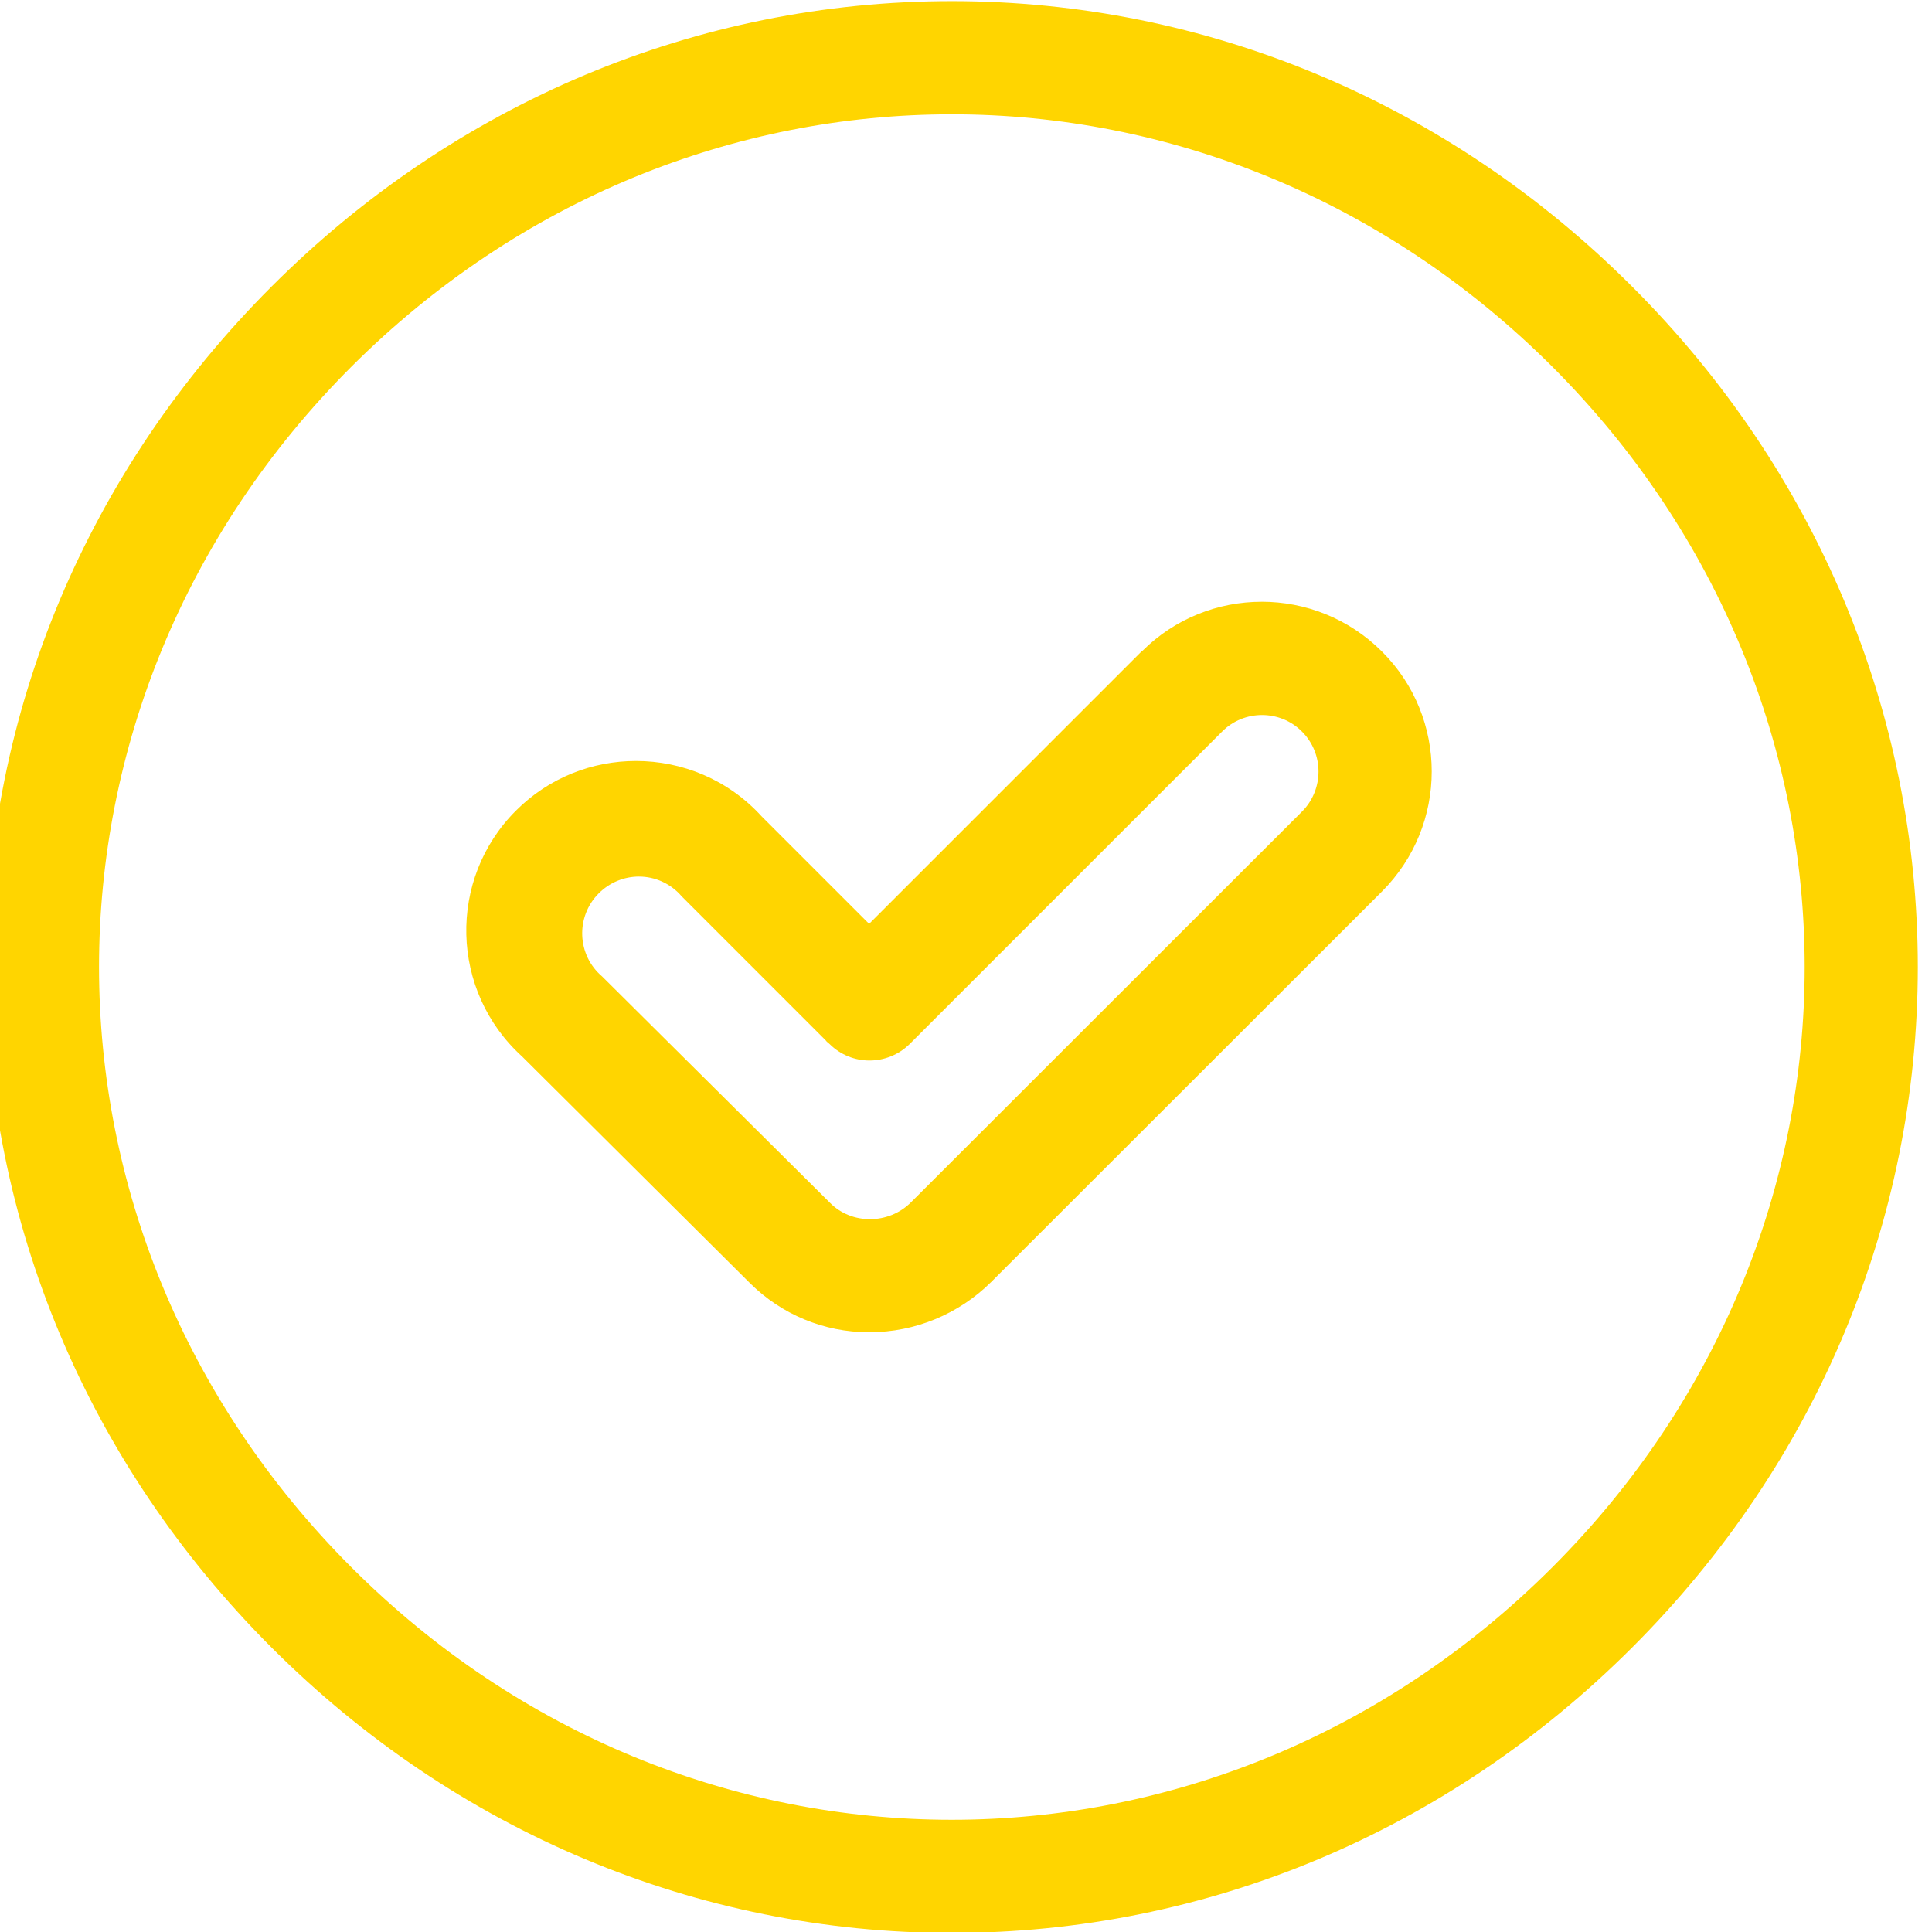
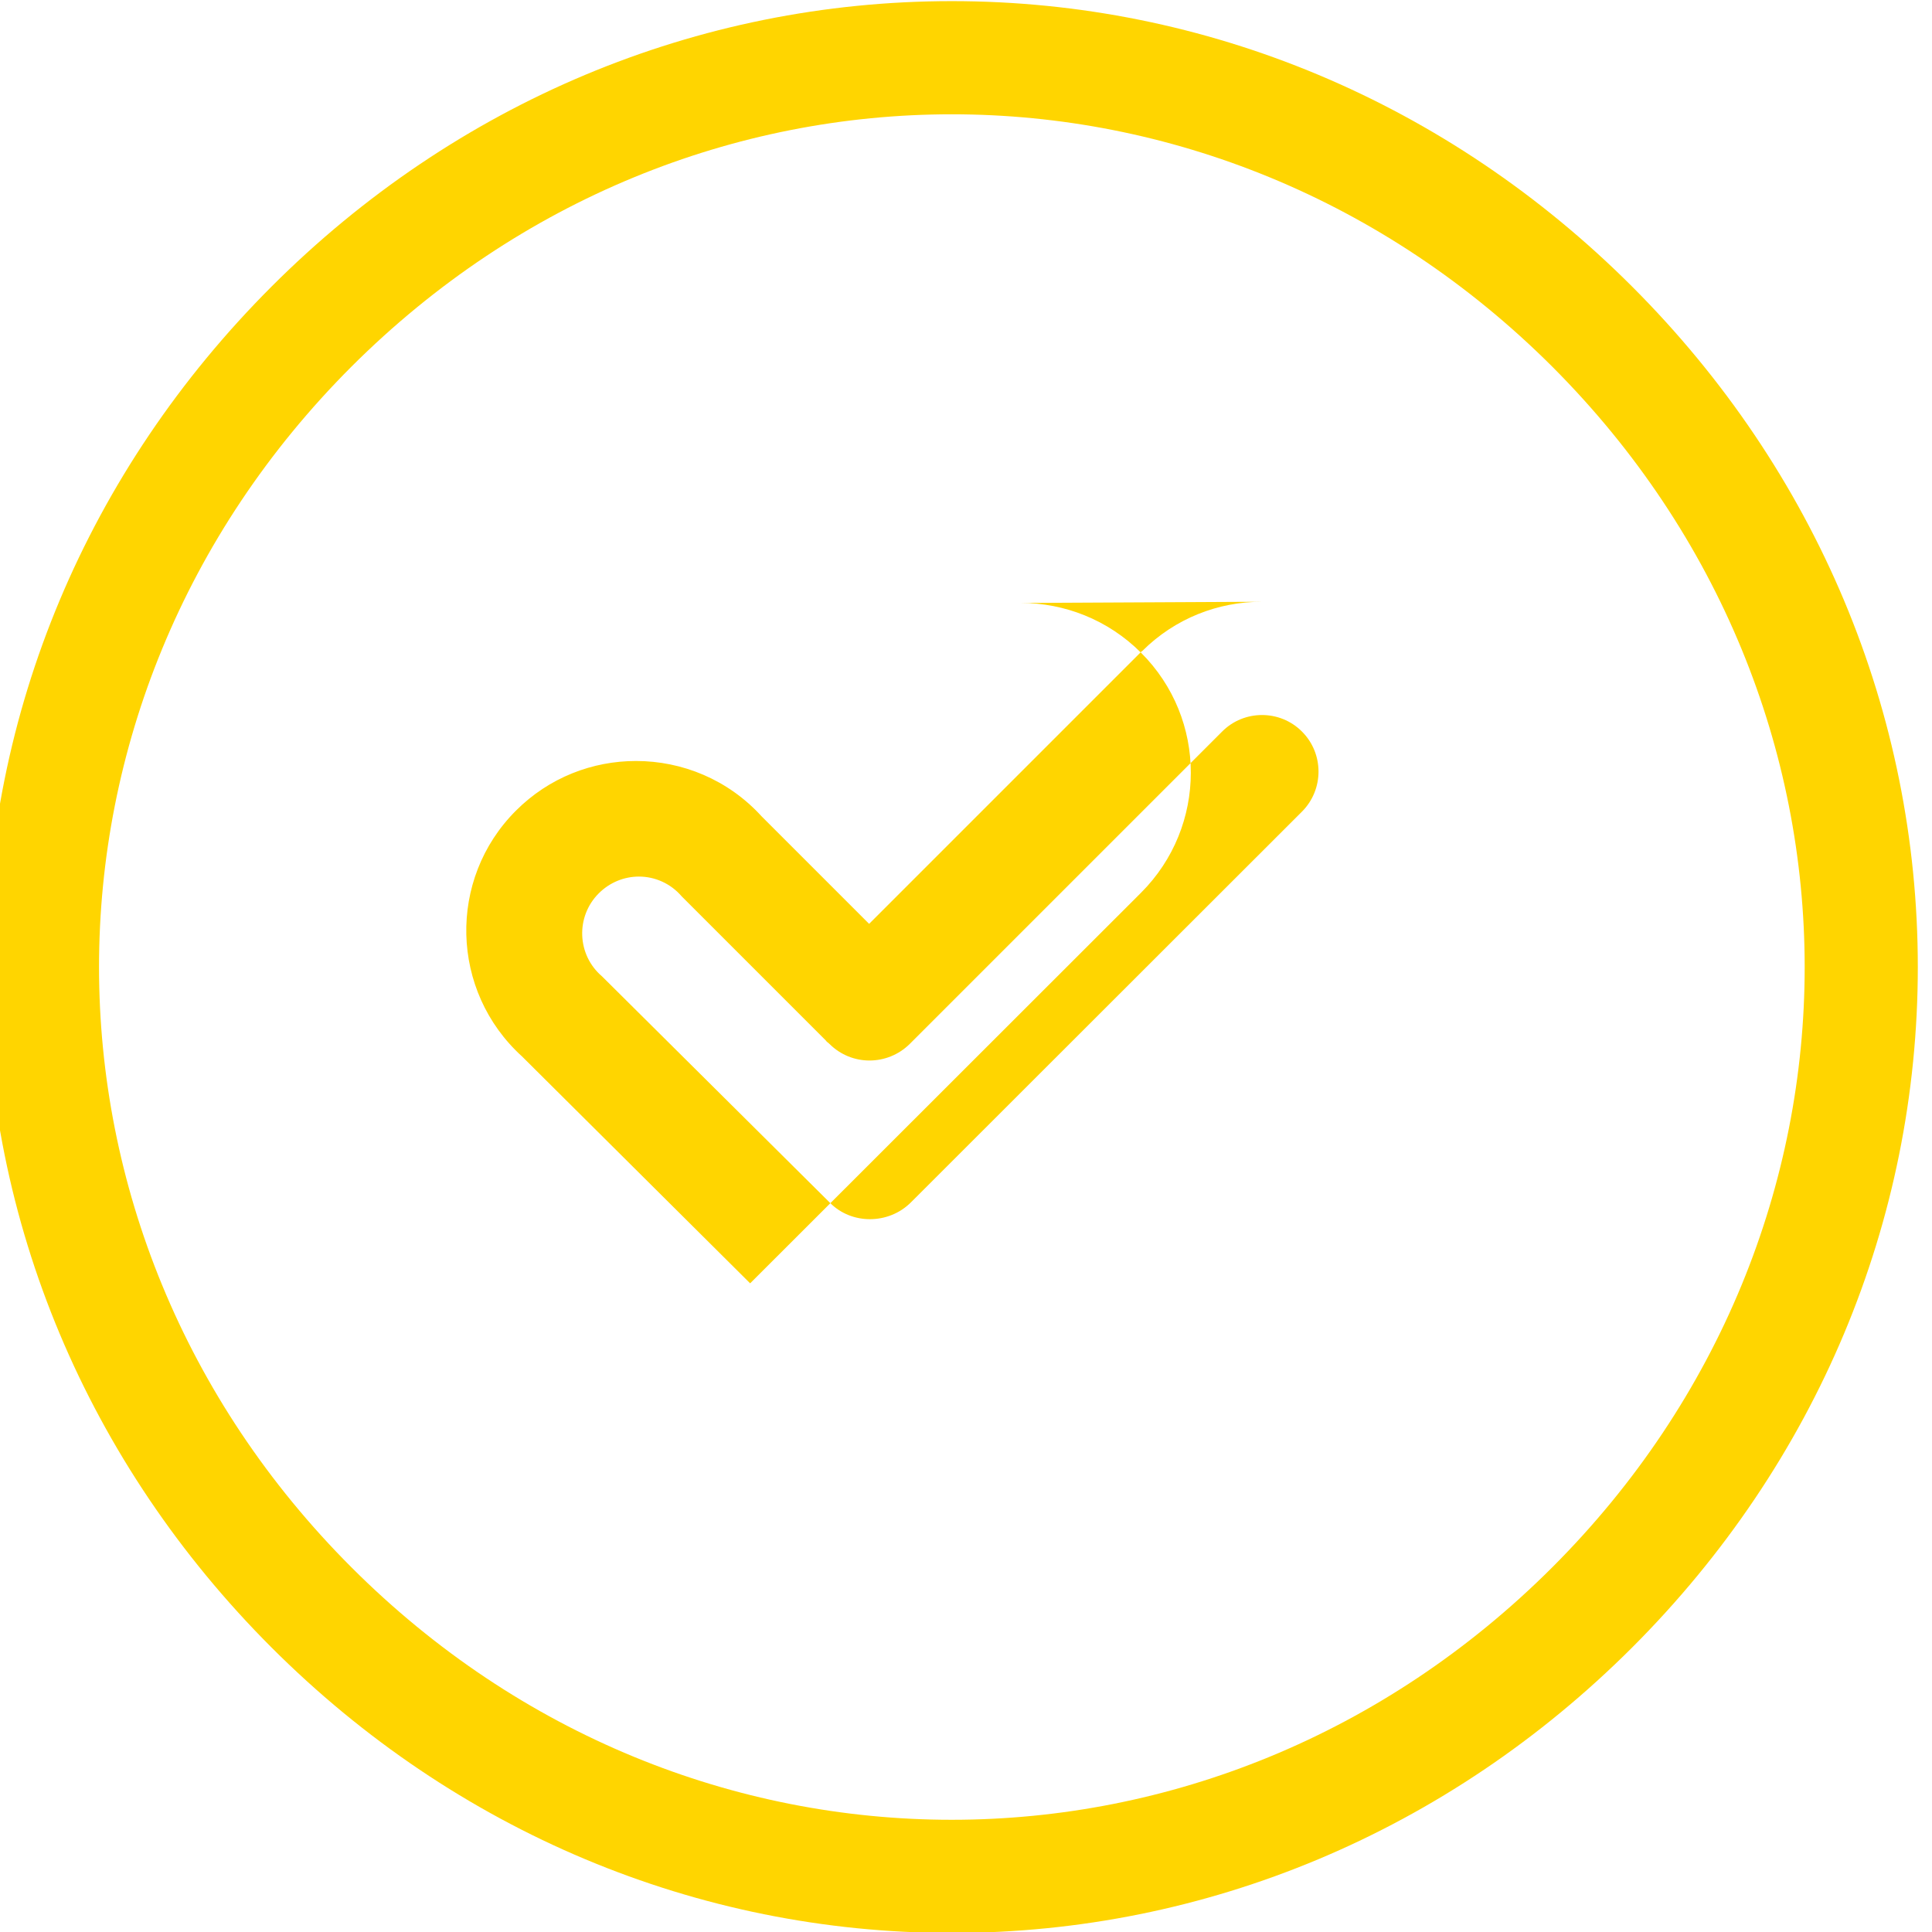
<svg xmlns="http://www.w3.org/2000/svg" xml:space="preserve" width="9.738mm" height="9.738mm" style="shape-rendering:geometricPrecision; text-rendering:geometricPrecision; image-rendering:optimizeQuality; fill-rule:evenodd; clip-rule:evenodd" viewBox="0 0 973.8 973.8">
  <defs>
    <style type="text/css">  .fil0 {fill:#FFD500}  </style>
  </defs>
  <g id="Слой_x0020_1">
-     <path class="fil0" d="M479.74 57.61c108.94,0 217.73,42.43 302.64,127.18 169.66,169.81 169.66,435.61 0,605.22 -84.91,84.85 -193.8,127.23 -302.69,127.23 -108.89,0 -217.73,-42.38 -302.53,-127.23 -169.66,-169.61 -169.66,-435.56 0,-605.22 84.91,-84.75 193.64,-127.18 302.58,-127.18zm0 -57.04c-128.24,0 -250.13,51.09 -342.9,143.91 -92.82,92.82 -143.96,214.66 -143.96,342.95 0,128.24 51.15,250.13 143.96,342.95 92.77,92.77 214.66,143.91 342.9,143.91 128.29,0 250.13,-51.14 342.95,-143.91 92.82,-92.82 143.96,-214.71 143.96,-342.95 0,-128.29 -51.15,-250.13 -143.96,-342.95 -92.82,-92.82 -214.66,-143.91 -342.95,-143.91zm156.36 359.83c7.31,0 14.61,2.77 20.16,8.36 11.09,11.09 11.09,29.18 0,40.31l-197.02 196.87c-5.64,5.69 -13.2,8.57 -20.76,8.57 -7.36,0 -14.61,-2.72 -20,-8.11l-115.04 -114.28c-12.65,-10.78 -13.4,-30.08 -1.66,-41.82 5.64,-5.64 12.95,-8.47 20.26,-8.47 7.96,0 15.92,3.38 21.57,9.98l72.56 72.56c0.45,0.66 1.06,1.11 1.66,1.56 0,0.15 0.15,0.15 0.3,0.3 5.59,5.54 12.85,8.31 20.11,8.31 7.31,0 14.61,-2.77 20.26,-8.31l157.47 -157.47c5.54,-5.59 12.85,-8.36 20.16,-8.36l-0.03 0zm-0.15 -57.09c-21.87,0 -43.69,8.31 -60.32,24.94l-0.15 0 -137.41 137.41 -54.17 -54.17c-16.93,-18.59 -40.11,-27.92 -63.34,-27.92 -21.87,0 -43.74,8.26 -60.52,25.04 -34.52,34.52 -33.16,90.95 3.07,123.86l114.99 114.38c15.87,15.72 37.24,24.64 59.71,24.64 0.2,0 0.35,0 0.55,0 22.83,0 44.9,-9.12 61.17,-25.25l197.02 -196.87c33.46,-33.46 33.46,-87.63 0,-120.98 -16.73,-16.73 -38.7,-25.09 -60.62,-25.09l0.02 0.01z" />
+     <path class="fil0" d="M479.74 57.61c108.94,0 217.73,42.43 302.64,127.18 169.66,169.81 169.66,435.61 0,605.22 -84.91,84.85 -193.8,127.23 -302.69,127.23 -108.89,0 -217.73,-42.38 -302.53,-127.23 -169.66,-169.61 -169.66,-435.56 0,-605.22 84.91,-84.75 193.64,-127.18 302.58,-127.18zm0 -57.04c-128.24,0 -250.13,51.09 -342.9,143.91 -92.82,92.82 -143.96,214.66 -143.96,342.95 0,128.24 51.15,250.13 143.96,342.95 92.77,92.77 214.66,143.91 342.9,143.91 128.29,0 250.13,-51.14 342.95,-143.91 92.82,-92.82 143.96,-214.71 143.96,-342.95 0,-128.29 -51.15,-250.13 -143.96,-342.95 -92.82,-92.82 -214.66,-143.91 -342.95,-143.91zm156.36 359.83c7.31,0 14.61,2.77 20.16,8.36 11.09,11.09 11.09,29.18 0,40.31l-197.02 196.87c-5.64,5.69 -13.2,8.57 -20.76,8.57 -7.36,0 -14.61,-2.72 -20,-8.11l-115.04 -114.28c-12.65,-10.78 -13.4,-30.08 -1.66,-41.82 5.64,-5.64 12.95,-8.47 20.26,-8.47 7.96,0 15.92,3.38 21.57,9.98l72.56 72.56c0.45,0.66 1.06,1.11 1.66,1.56 0,0.15 0.15,0.15 0.3,0.3 5.59,5.54 12.85,8.31 20.11,8.31 7.31,0 14.61,-2.77 20.26,-8.31l157.47 -157.47c5.54,-5.59 12.85,-8.36 20.16,-8.36l-0.03 0zm-0.15 -57.09c-21.87,0 -43.69,8.31 -60.32,24.94l-0.15 0 -137.41 137.41 -54.17 -54.17c-16.93,-18.59 -40.11,-27.92 -63.34,-27.92 -21.87,0 -43.74,8.26 -60.52,25.04 -34.52,34.52 -33.16,90.95 3.07,123.86l114.99 114.38l197.02 -196.87c33.46,-33.46 33.46,-87.63 0,-120.98 -16.73,-16.73 -38.7,-25.09 -60.62,-25.09l0.02 0.01z" />
  </g>
</svg>